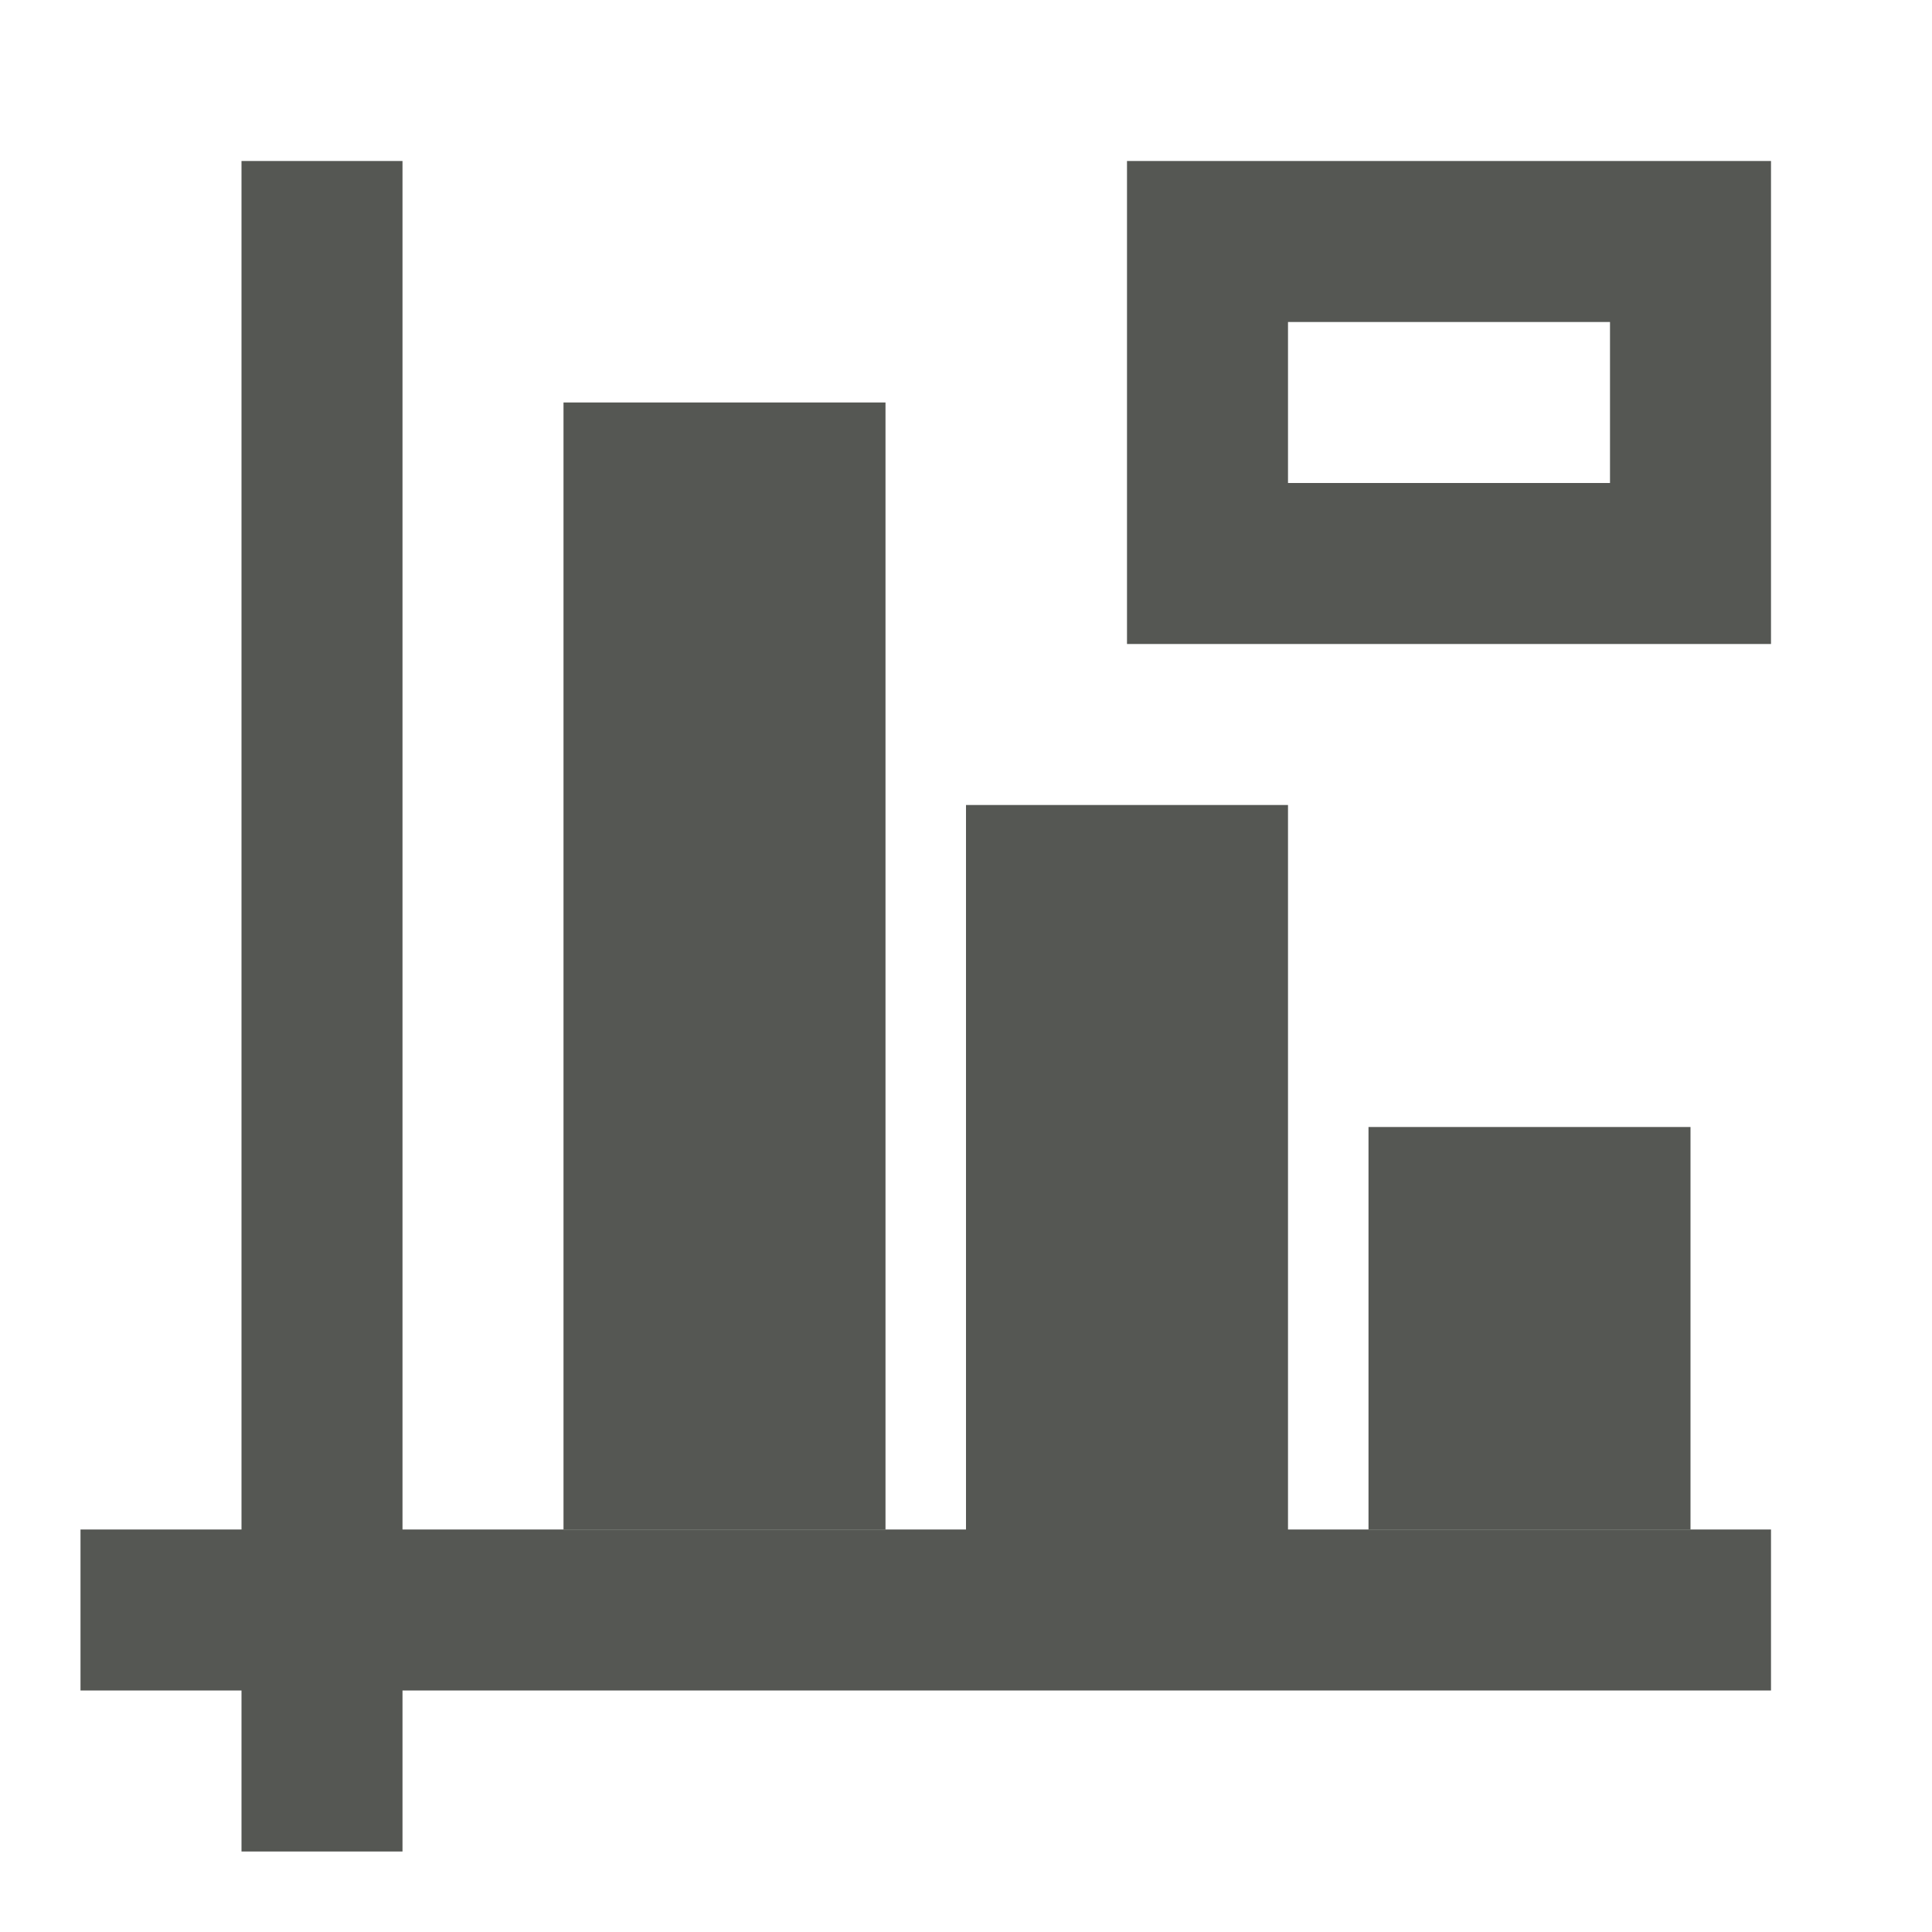
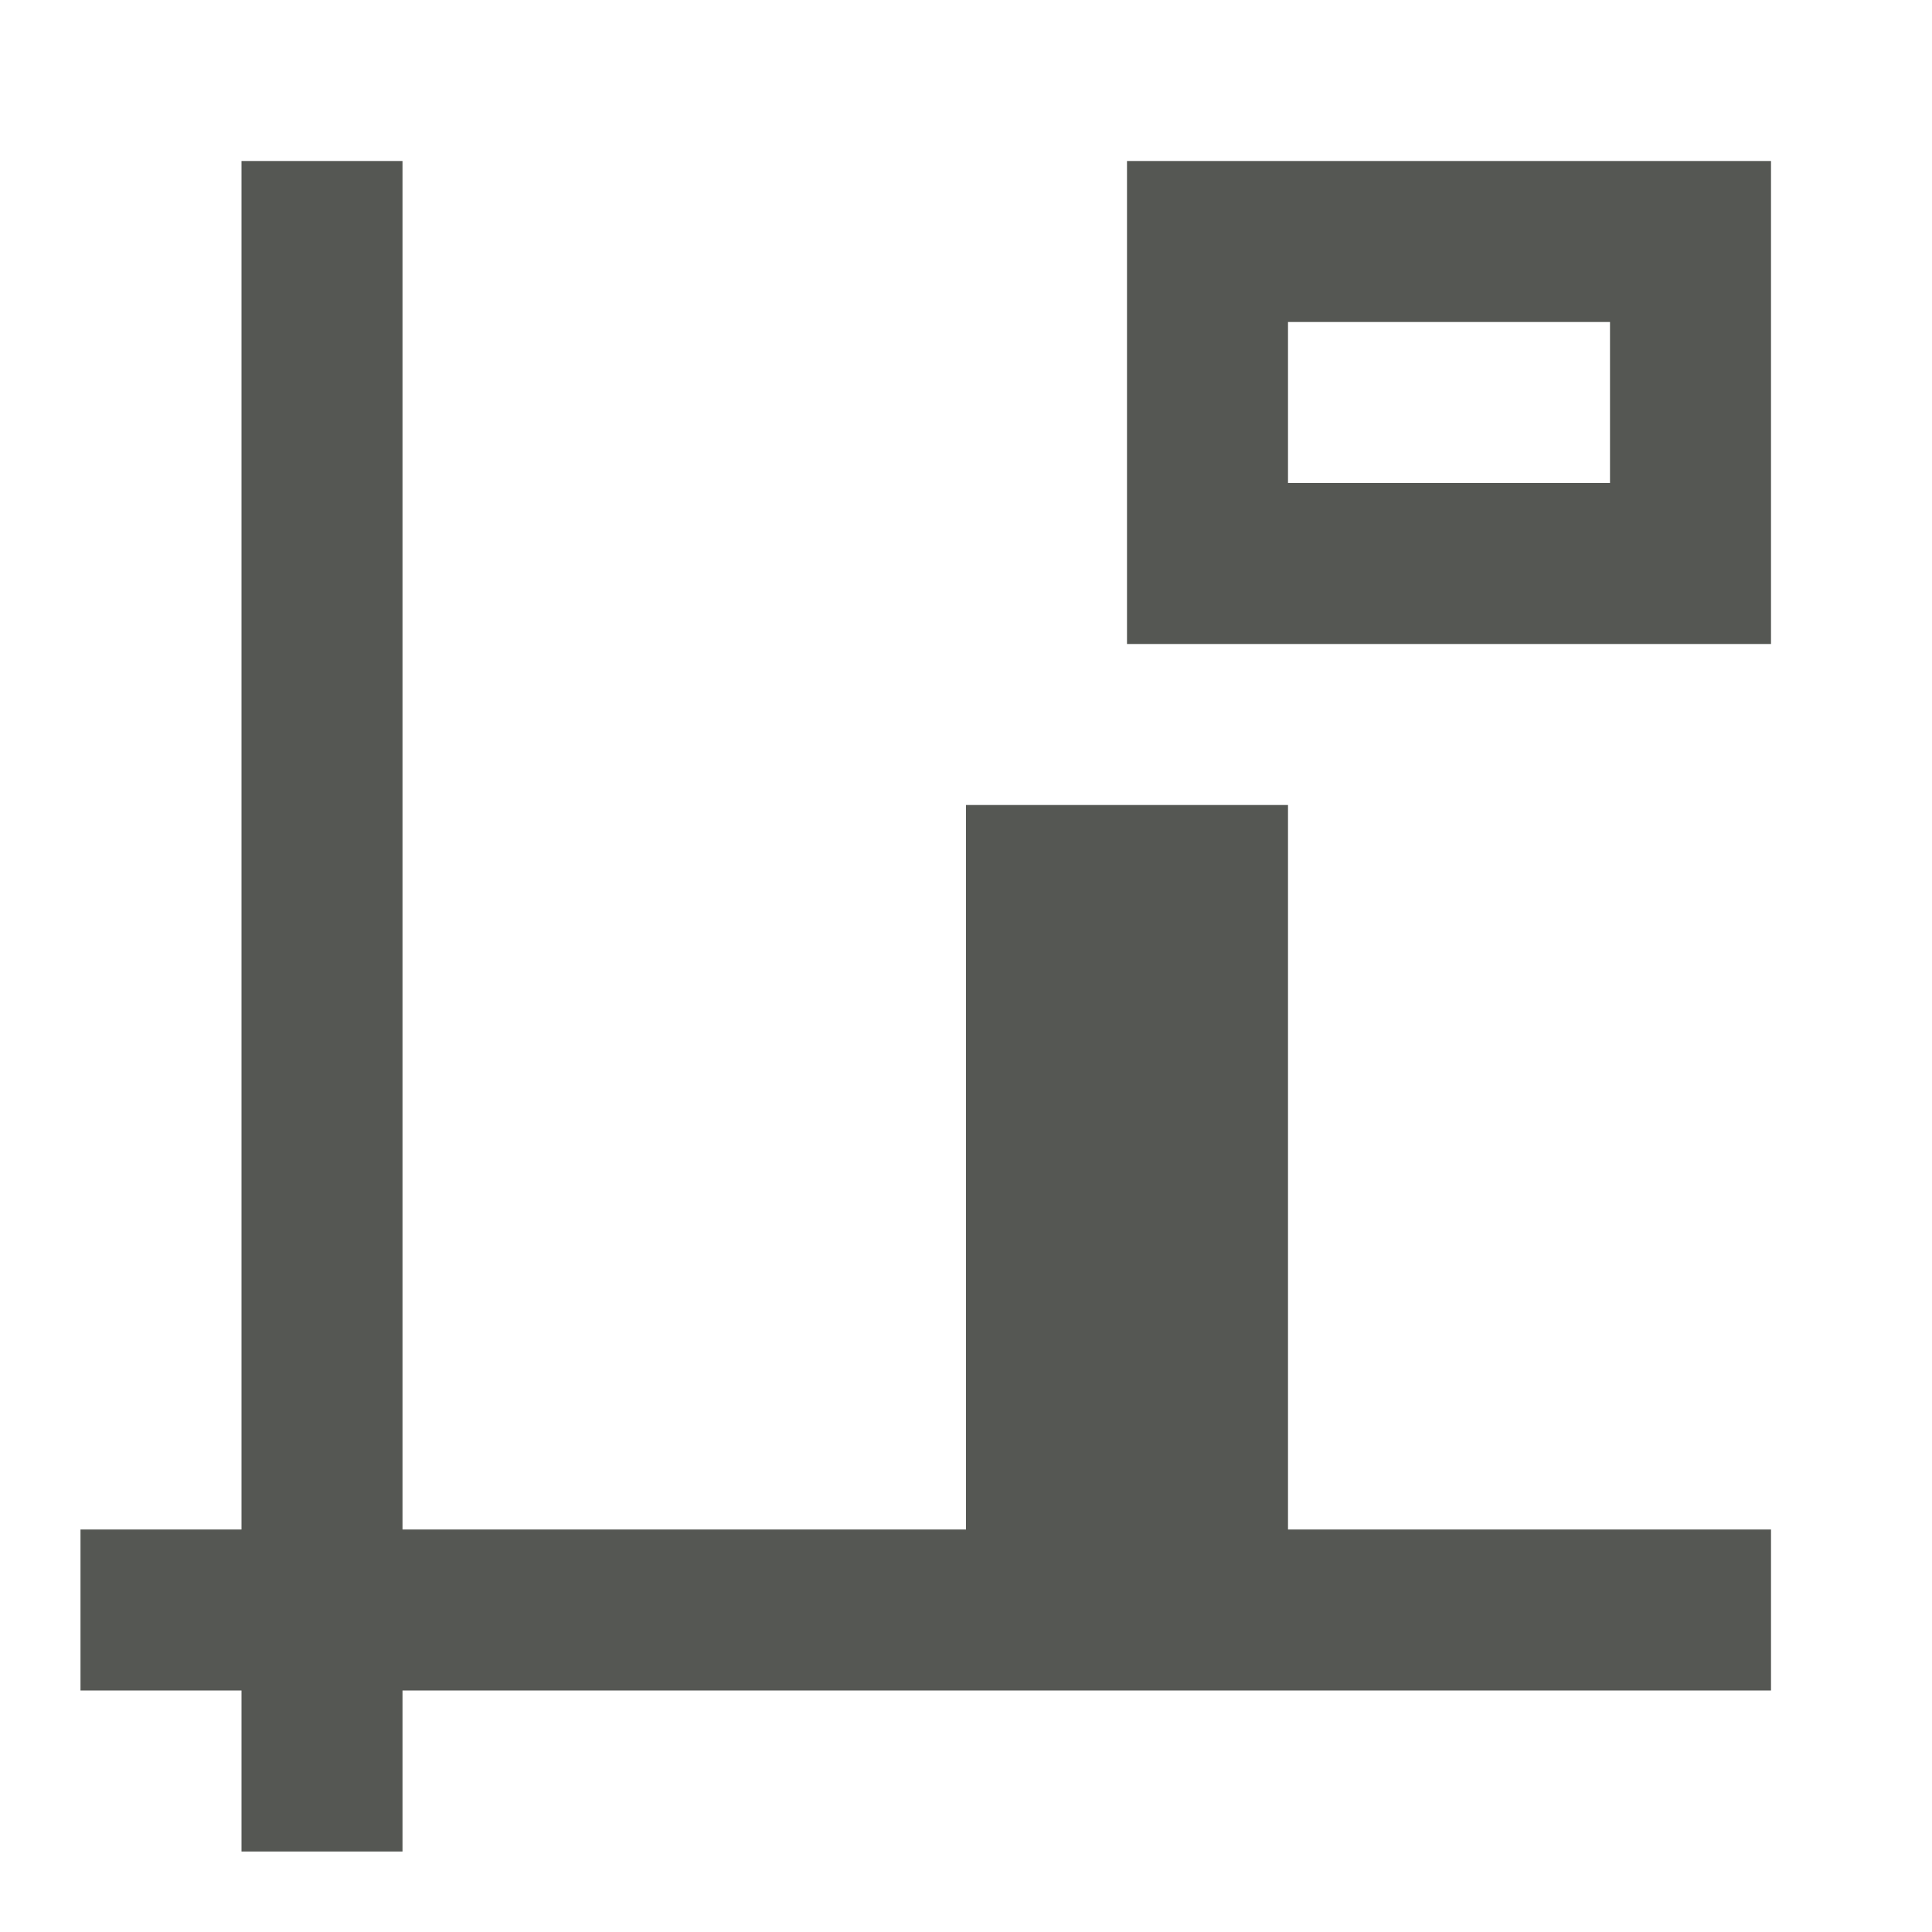
<svg xmlns="http://www.w3.org/2000/svg" viewBox="0 0 24 24">
  <path style="fill:#555753" d="M 3 2 L 3 19 L 1 19 L 1 21 L 3 21 L 3 23 L 5 23 L 5 21 L 22 21 L 22 19 L 16 19 L 16 10 L 12 10 L 12 19 L 5 19 L 5 2 L 3 2 z M 14 2 L 14 8 L 22 8 L 22 2 L 14 2 z M 16 4 L 20 4 L 20 6 L 16 6 L 16 4 z " />
-   <path style="fill:#555753" d="m 7,5 v 14 h 4 V 5 Z m 10,9 v 5 h 4 v -5 z" />
</svg>